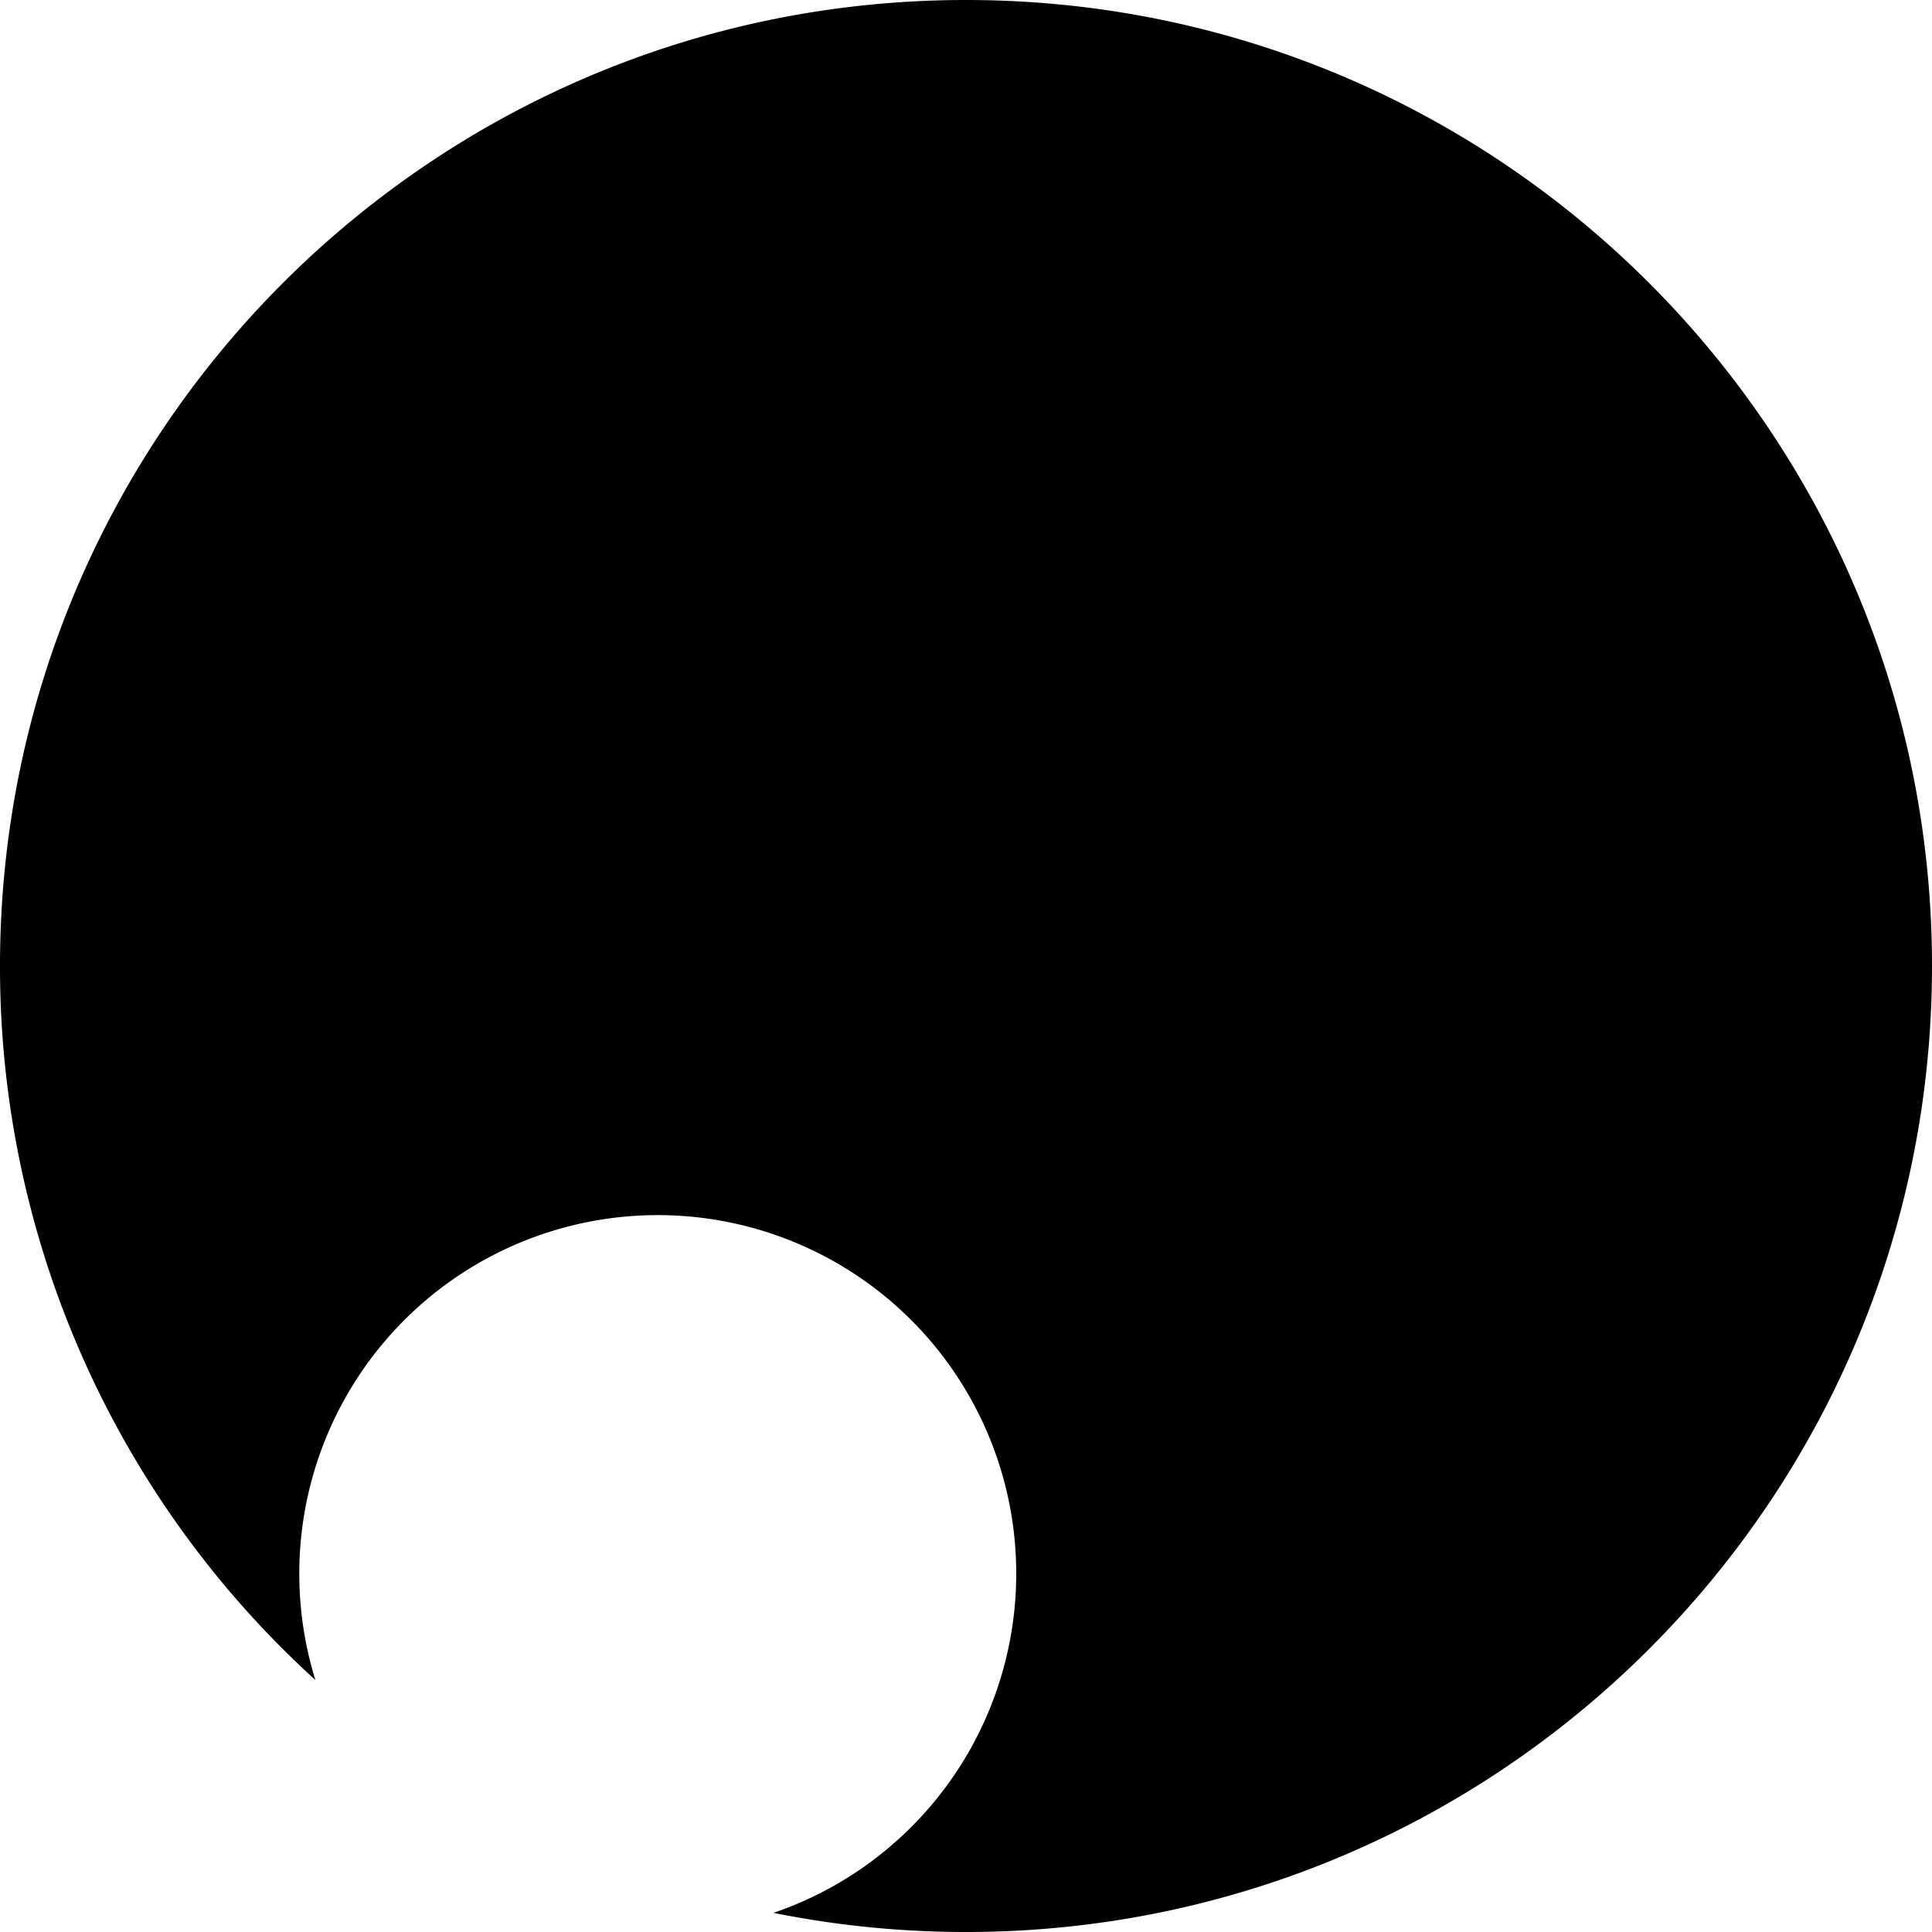
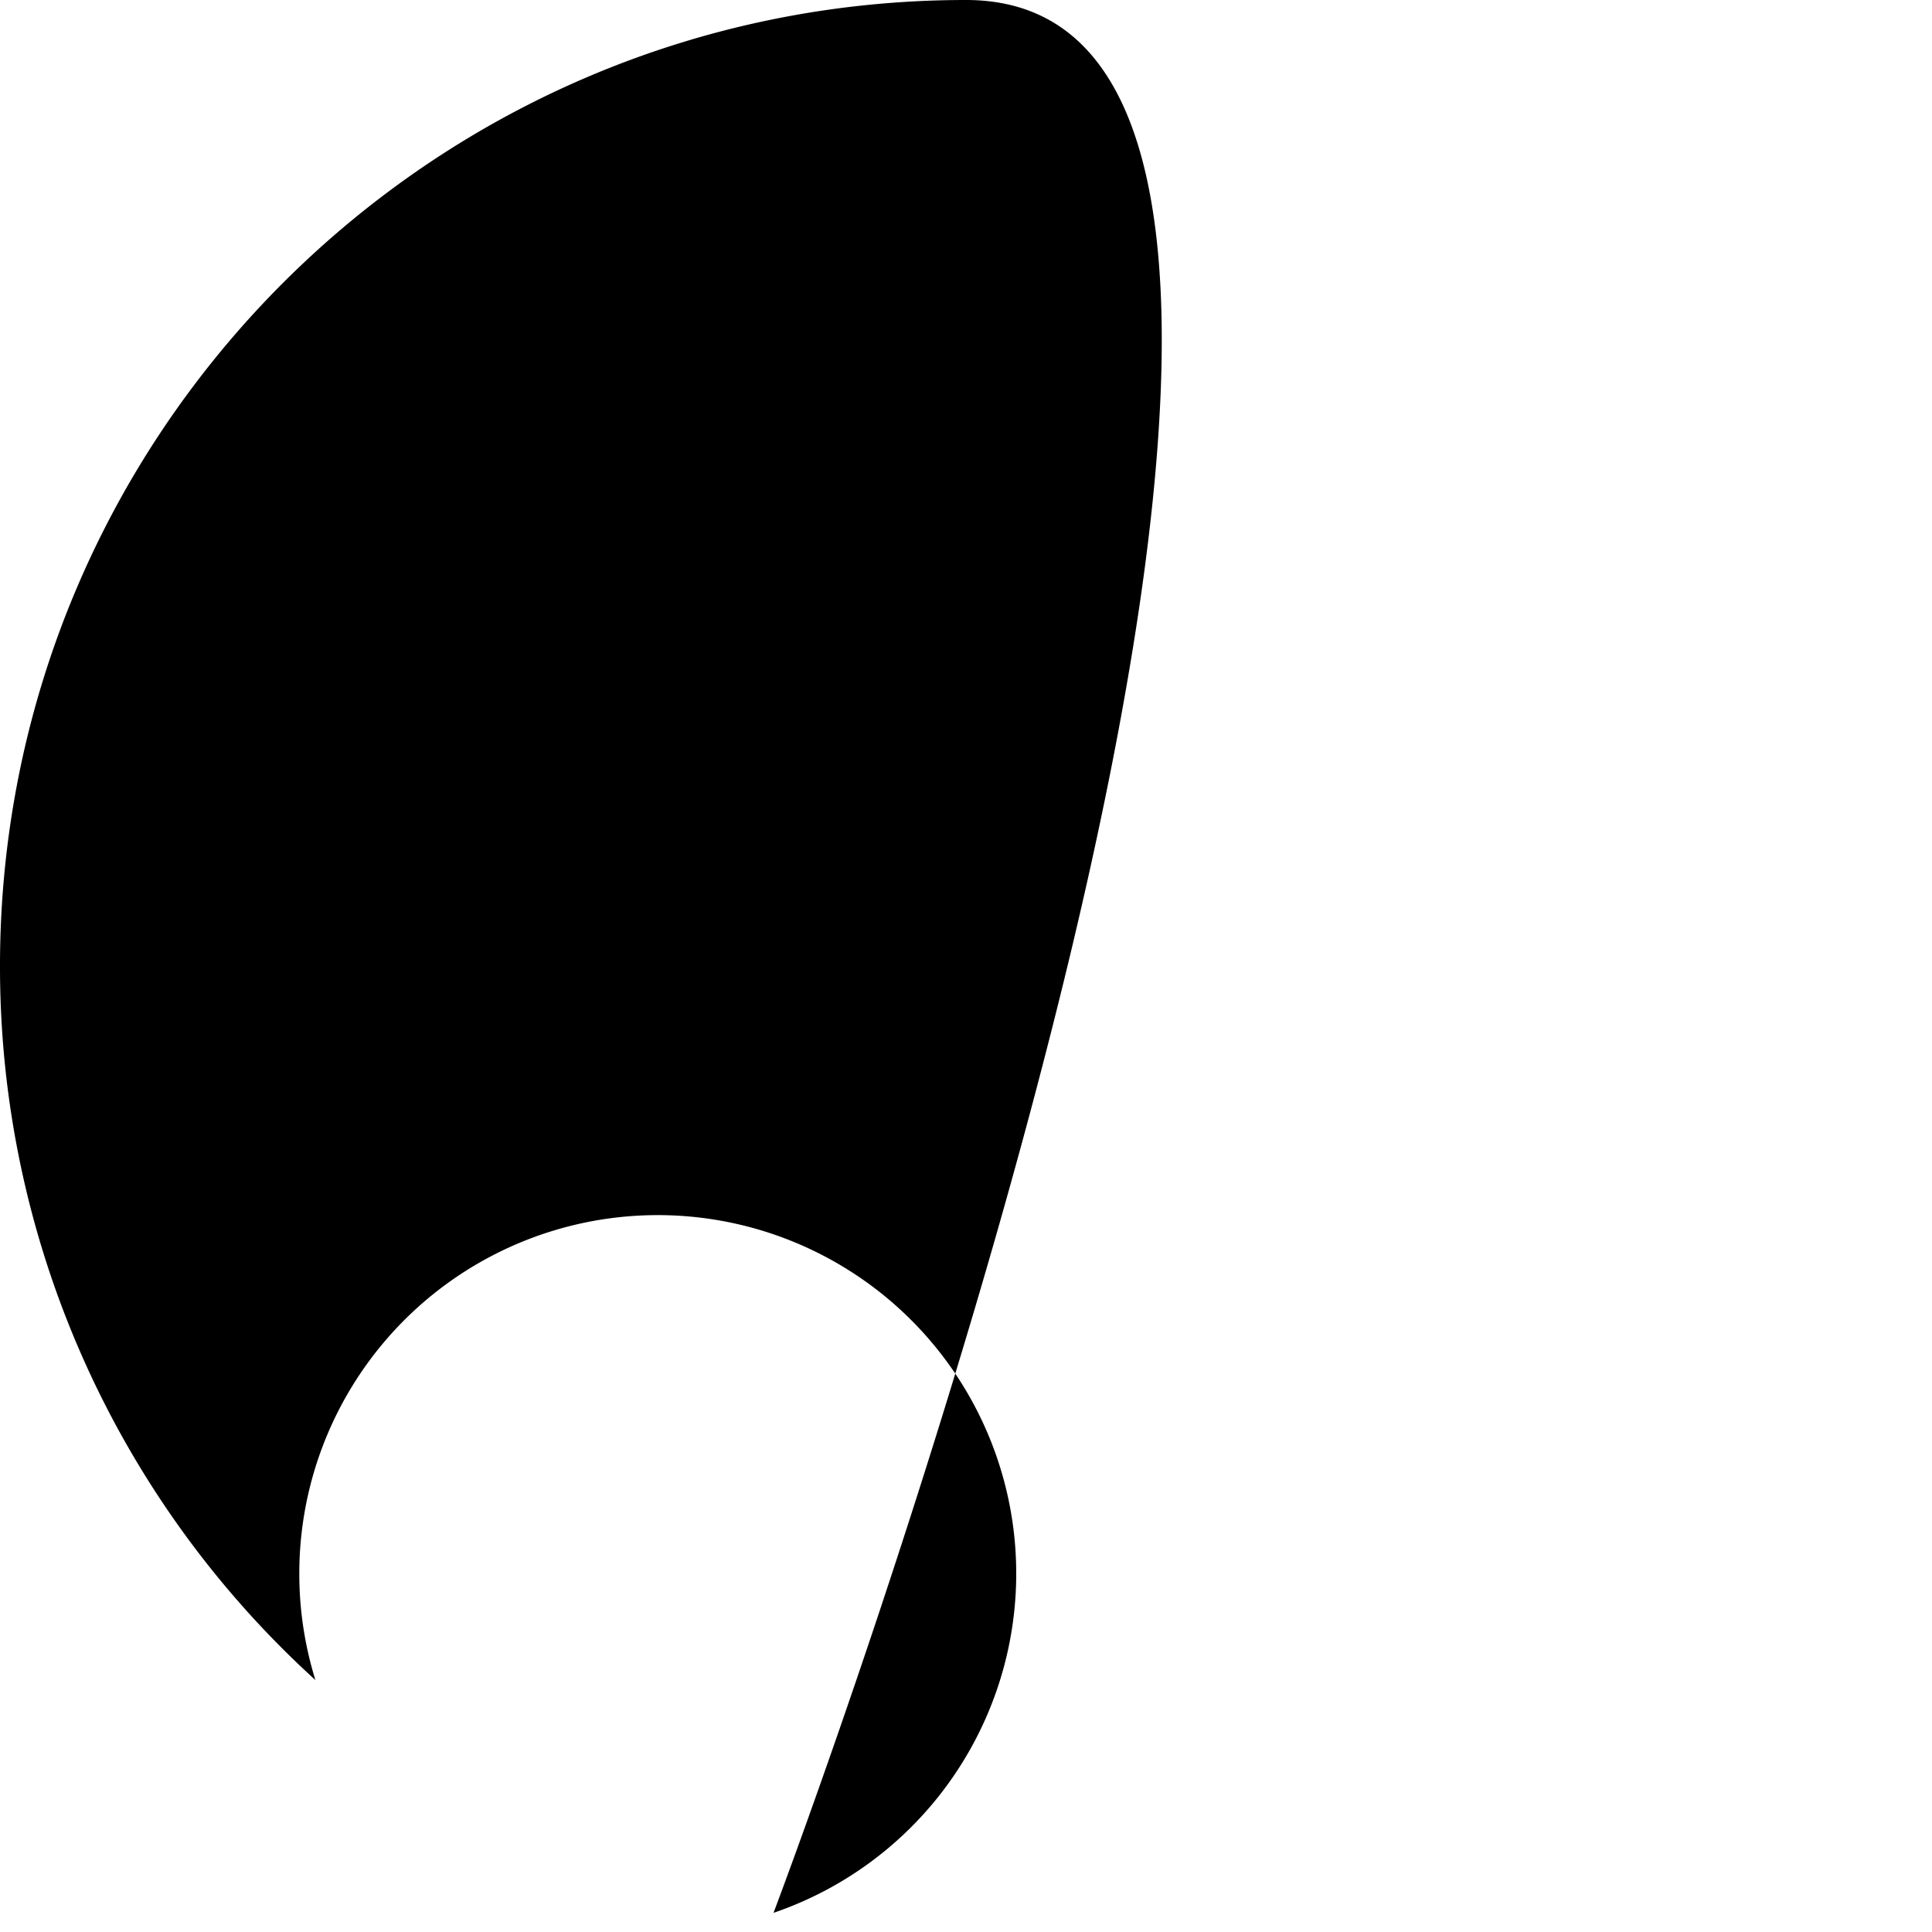
<svg xmlns="http://www.w3.org/2000/svg" viewBox="0 0 24 24">
-   <path d="M12 0C5.373 0 0 5.373 0 12a11.97 11.97 0 0 0 3.918 8.87 4.457 4.457 0 0 1-.2-1.324 4.453 4.453 0 1 1 5.891 4.216c.773.156 1.572.238 2.391.238 6.627 0 12-5.373 12-12S18.627 0 12 0Z" />
+   <path d="M12 0C5.373 0 0 5.373 0 12a11.97 11.97 0 0 0 3.918 8.87 4.457 4.457 0 0 1-.2-1.324 4.453 4.453 0 1 1 5.891 4.216S18.627 0 12 0Z" />
</svg>